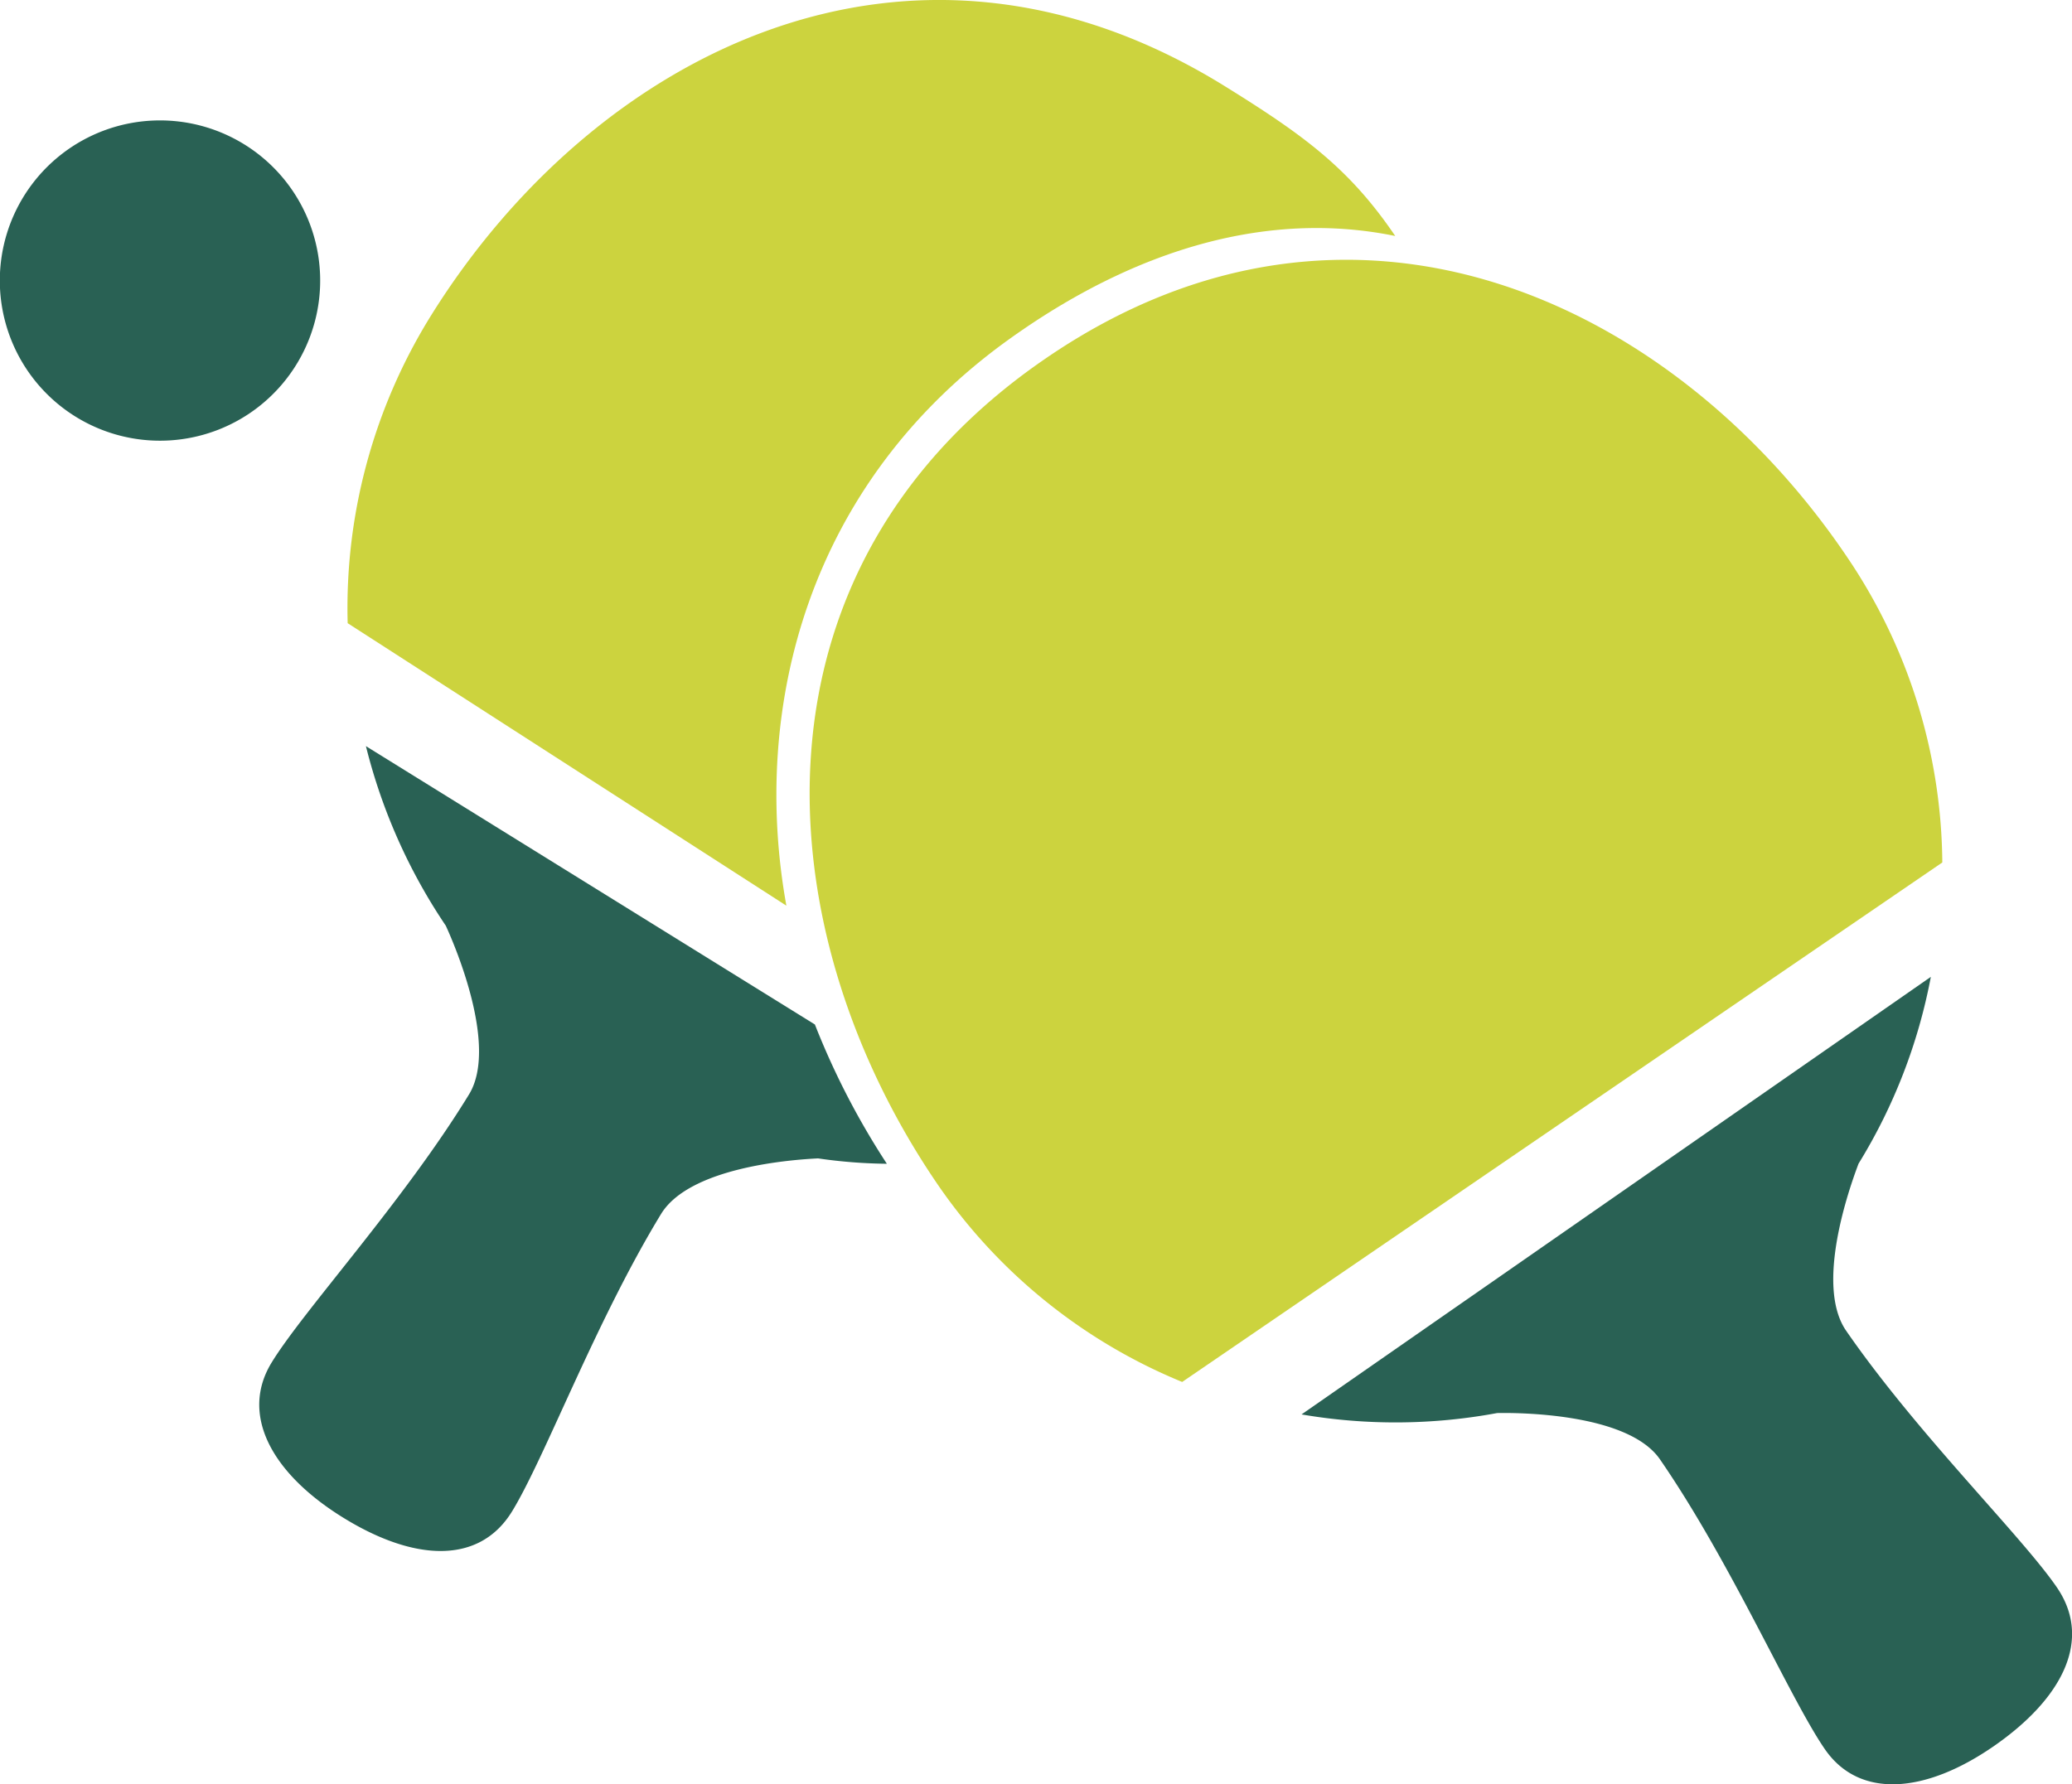
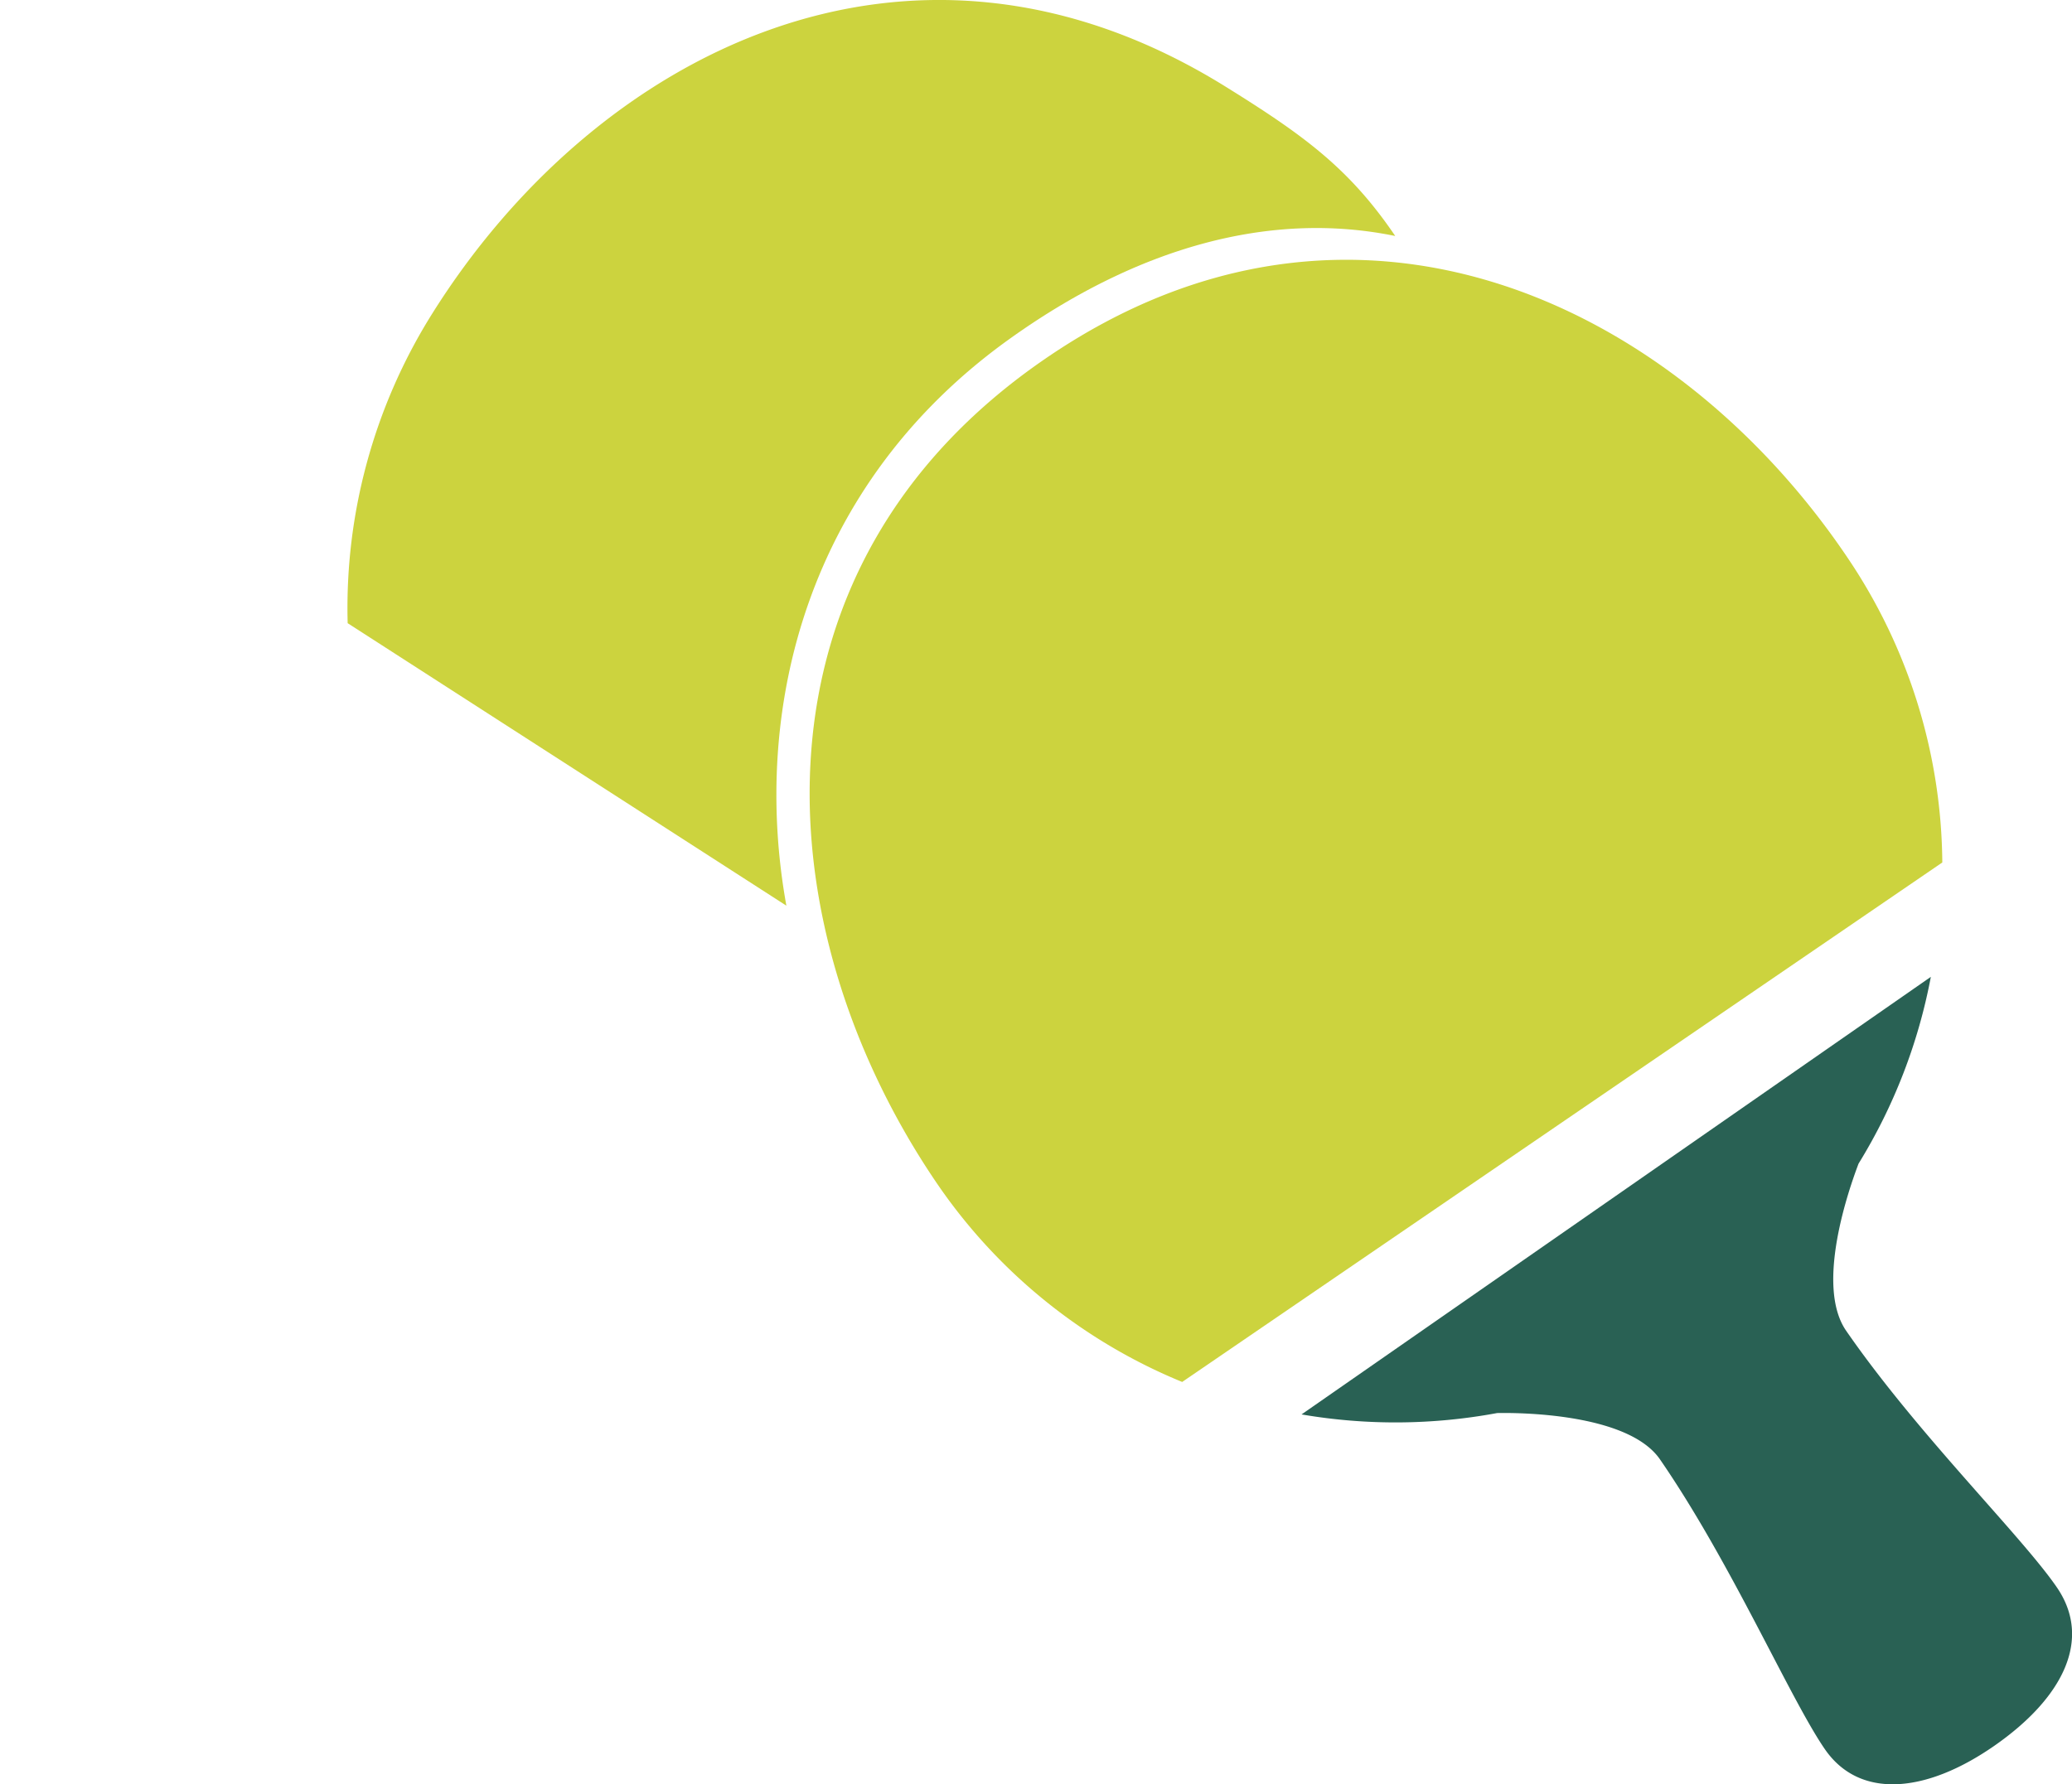
<svg xmlns="http://www.w3.org/2000/svg" width="101" height="87" viewBox="0 0 101 87">
  <g id="Vector_Smart_Object" data-name="Vector Smart Object" transform="translate(-527.256 -234.338)">
    <path id="Caminho_6" data-name="Caminho 6" d="M590.7,303.3l30.675-21.334a26.829,26.829,0,0,1-3.524,9.108c-.447,1.181-2.125,5.913-.614,8.132,3.48,5.044,8.549,10,10.282,12.527s.306,5.39-3.052,7.725c-3.376,2.347-6.592,2.594-8.264.154-1.689-2.455-4.548-9.062-8.024-14.11-1.579-2.318-7.152-2.286-7.944-2.269a27.1,27.1,0,0,1-9.534.067Z" fill="#296154" />
    <path id="Caminho_7" data-name="Caminho 7" d="M578.249,251.8c-15,10.246-13.745,27.747-5.414,40.1a26.752,26.752,0,0,0,12.047,9.817l37.052-25.328a26.891,26.891,0,0,0-4.635-14.883c-8.33-12.353-24.039-19.977-39.051-9.706Z" fill="#ccd33e" />
    <g id="Grupo_2" data-name="Grupo 2">
-       <path id="Caminho_8" data-name="Caminho 8" d="M535.5,255.812a7.808,7.808,0,1,0-7.832-5.267A7.807,7.807,0,0,0,535.5,255.812Z" fill="#296154" />
-       <path id="Caminho_9" data-name="Caminho 9" d="M545.093,270.717a27.5,27.5,0,0,0,3.894,8.756c.333.723,2.6,5.844,1.128,8.23-3.2,5.231-8.061,10.522-9.616,13.064-1.549,2.522-.031,5.385,3.462,7.551,3.475,2.156,6.658,2.317,8.257-.293s4.076-9.274,7.268-14.508c1.412-2.284,6.393-2.639,7.648-2.7a24.859,24.859,0,0,0,3.352.262,37.377,37.377,0,0,1-3.508-6.791Z" fill="#296154" />
      <path id="Caminho_10" data-name="Caminho 10" d="M576.437,250.884c6.184-4.437,12.662-6.305,18.83-5.04-2.238-3.3-4.454-4.913-8.3-7.3-15.437-9.571-30.779-1.507-38.673,11.134a27.006,27.006,0,0,0-4.091,15.044l21.385,13.773C563.854,268.888,566.593,257.947,576.437,250.884Z" fill="#ccd33e" />
    </g>
  </g>
</svg>